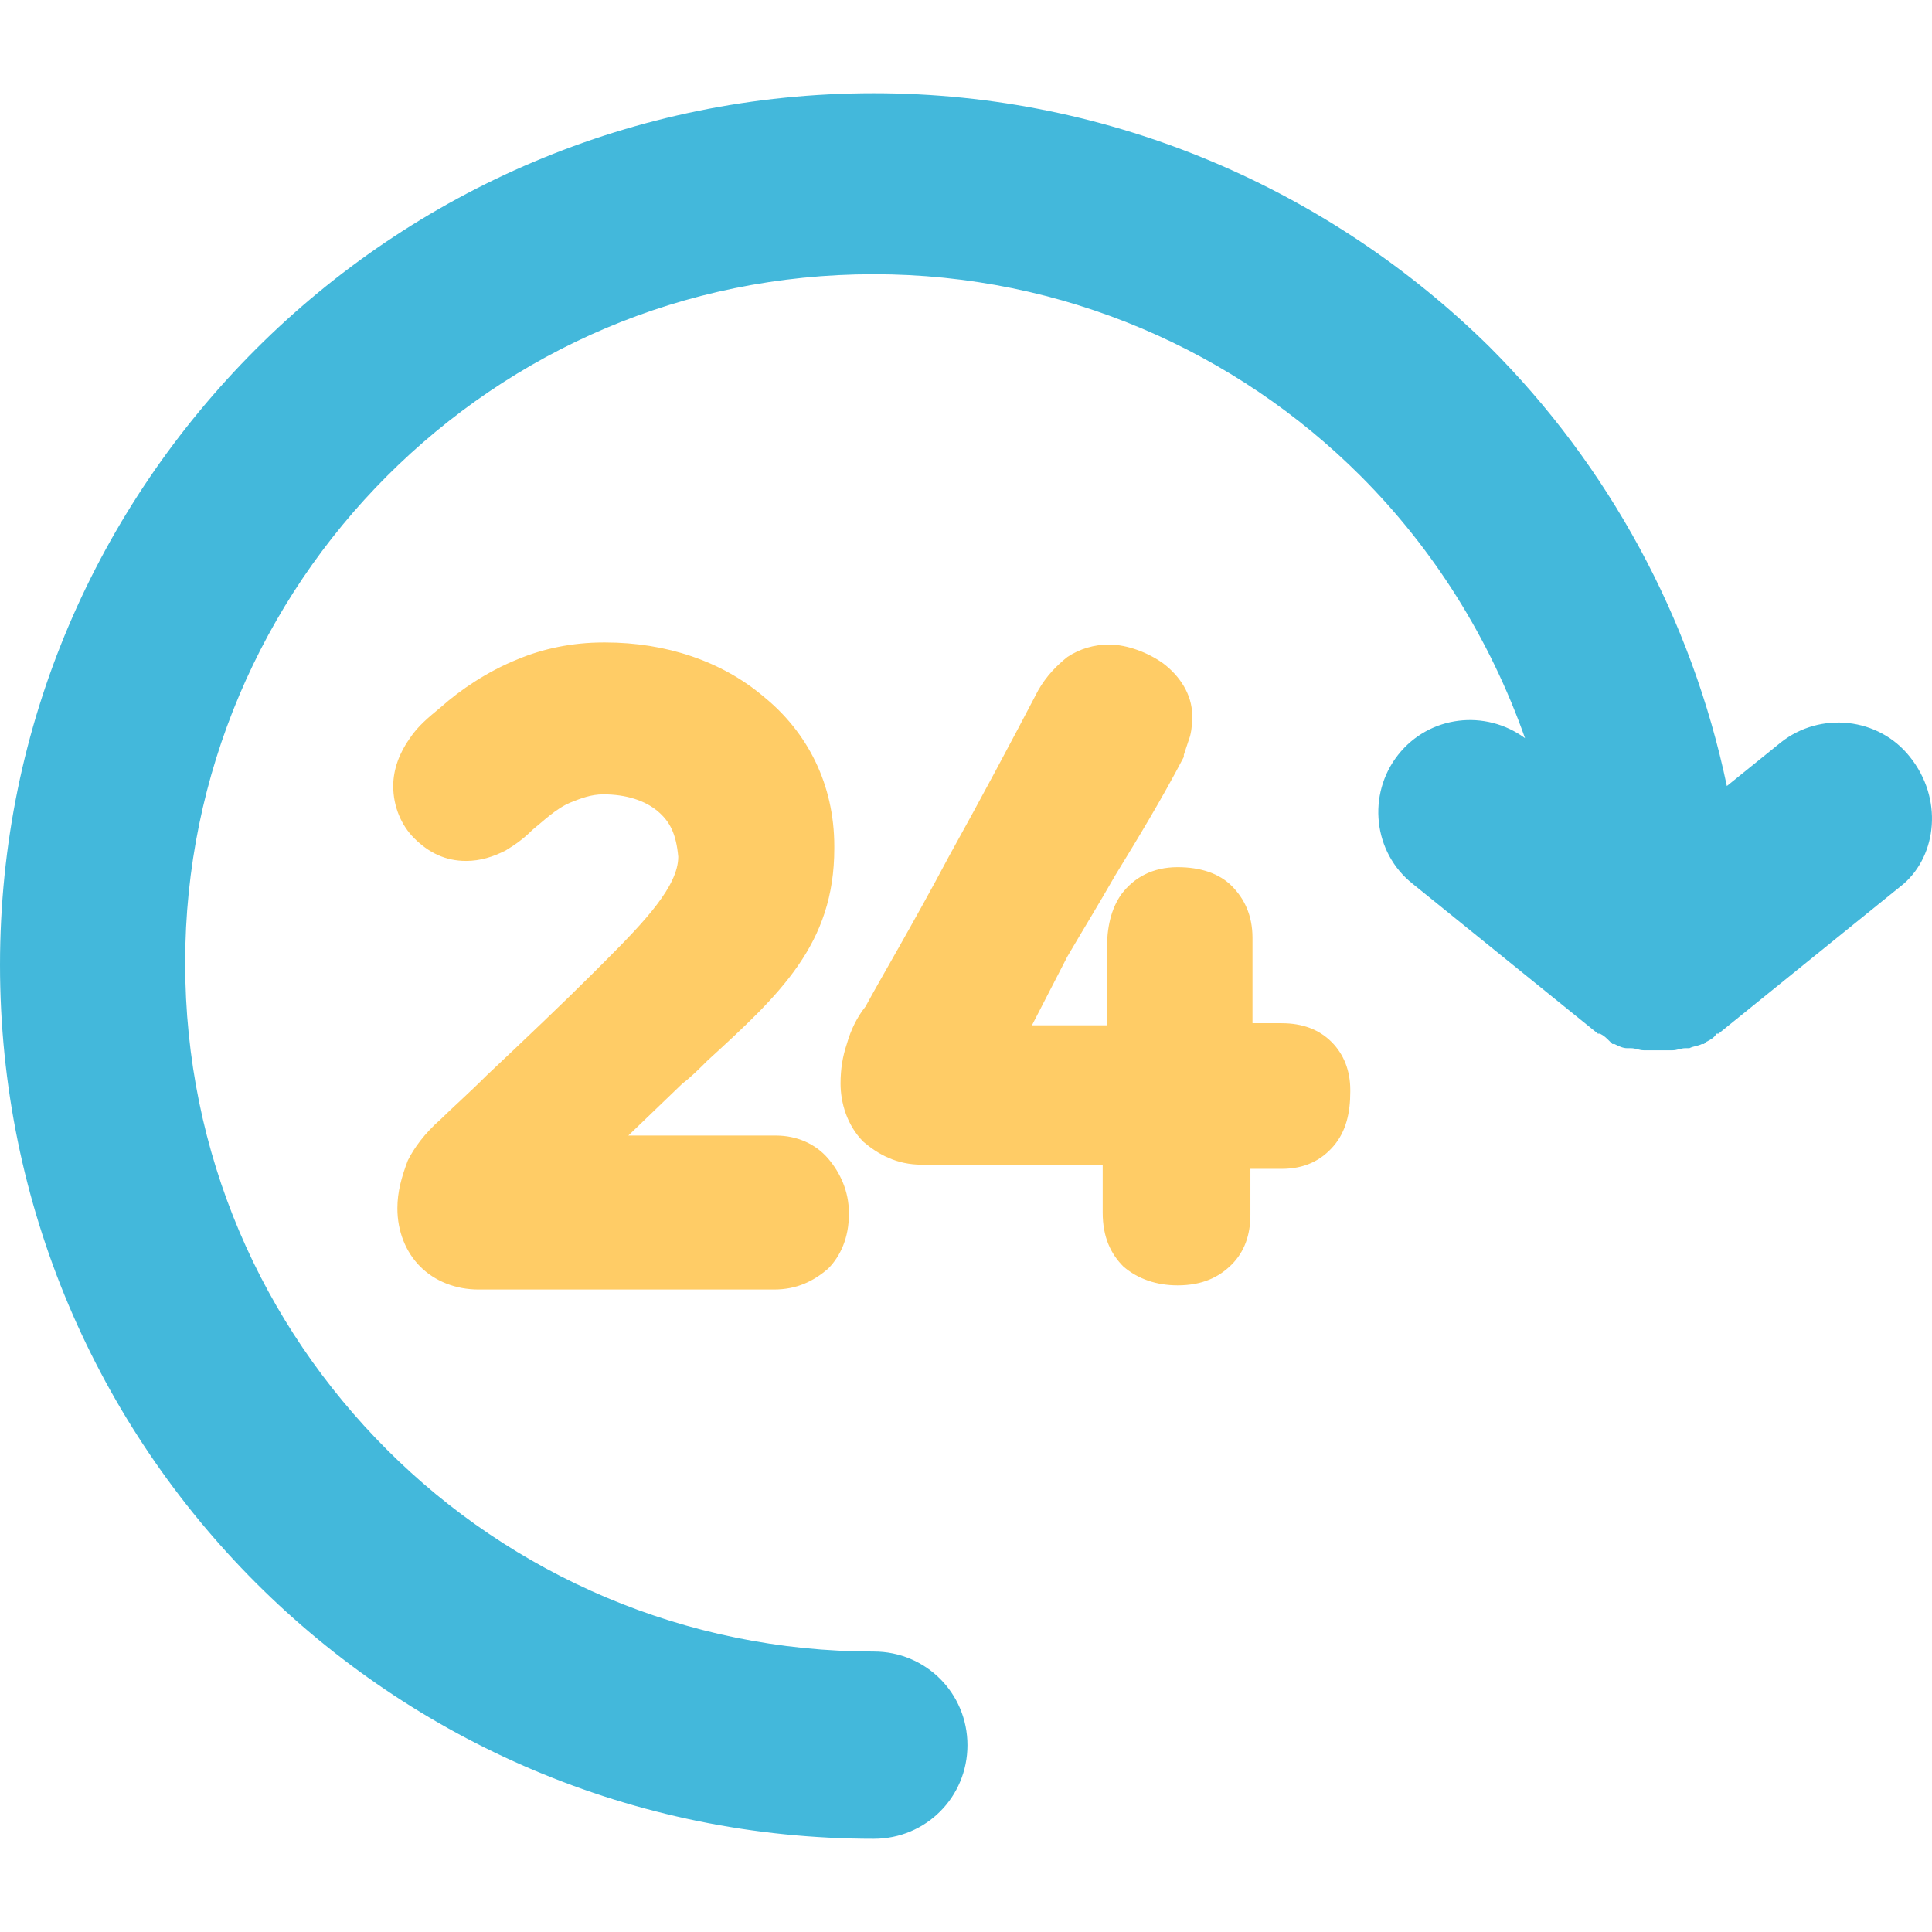
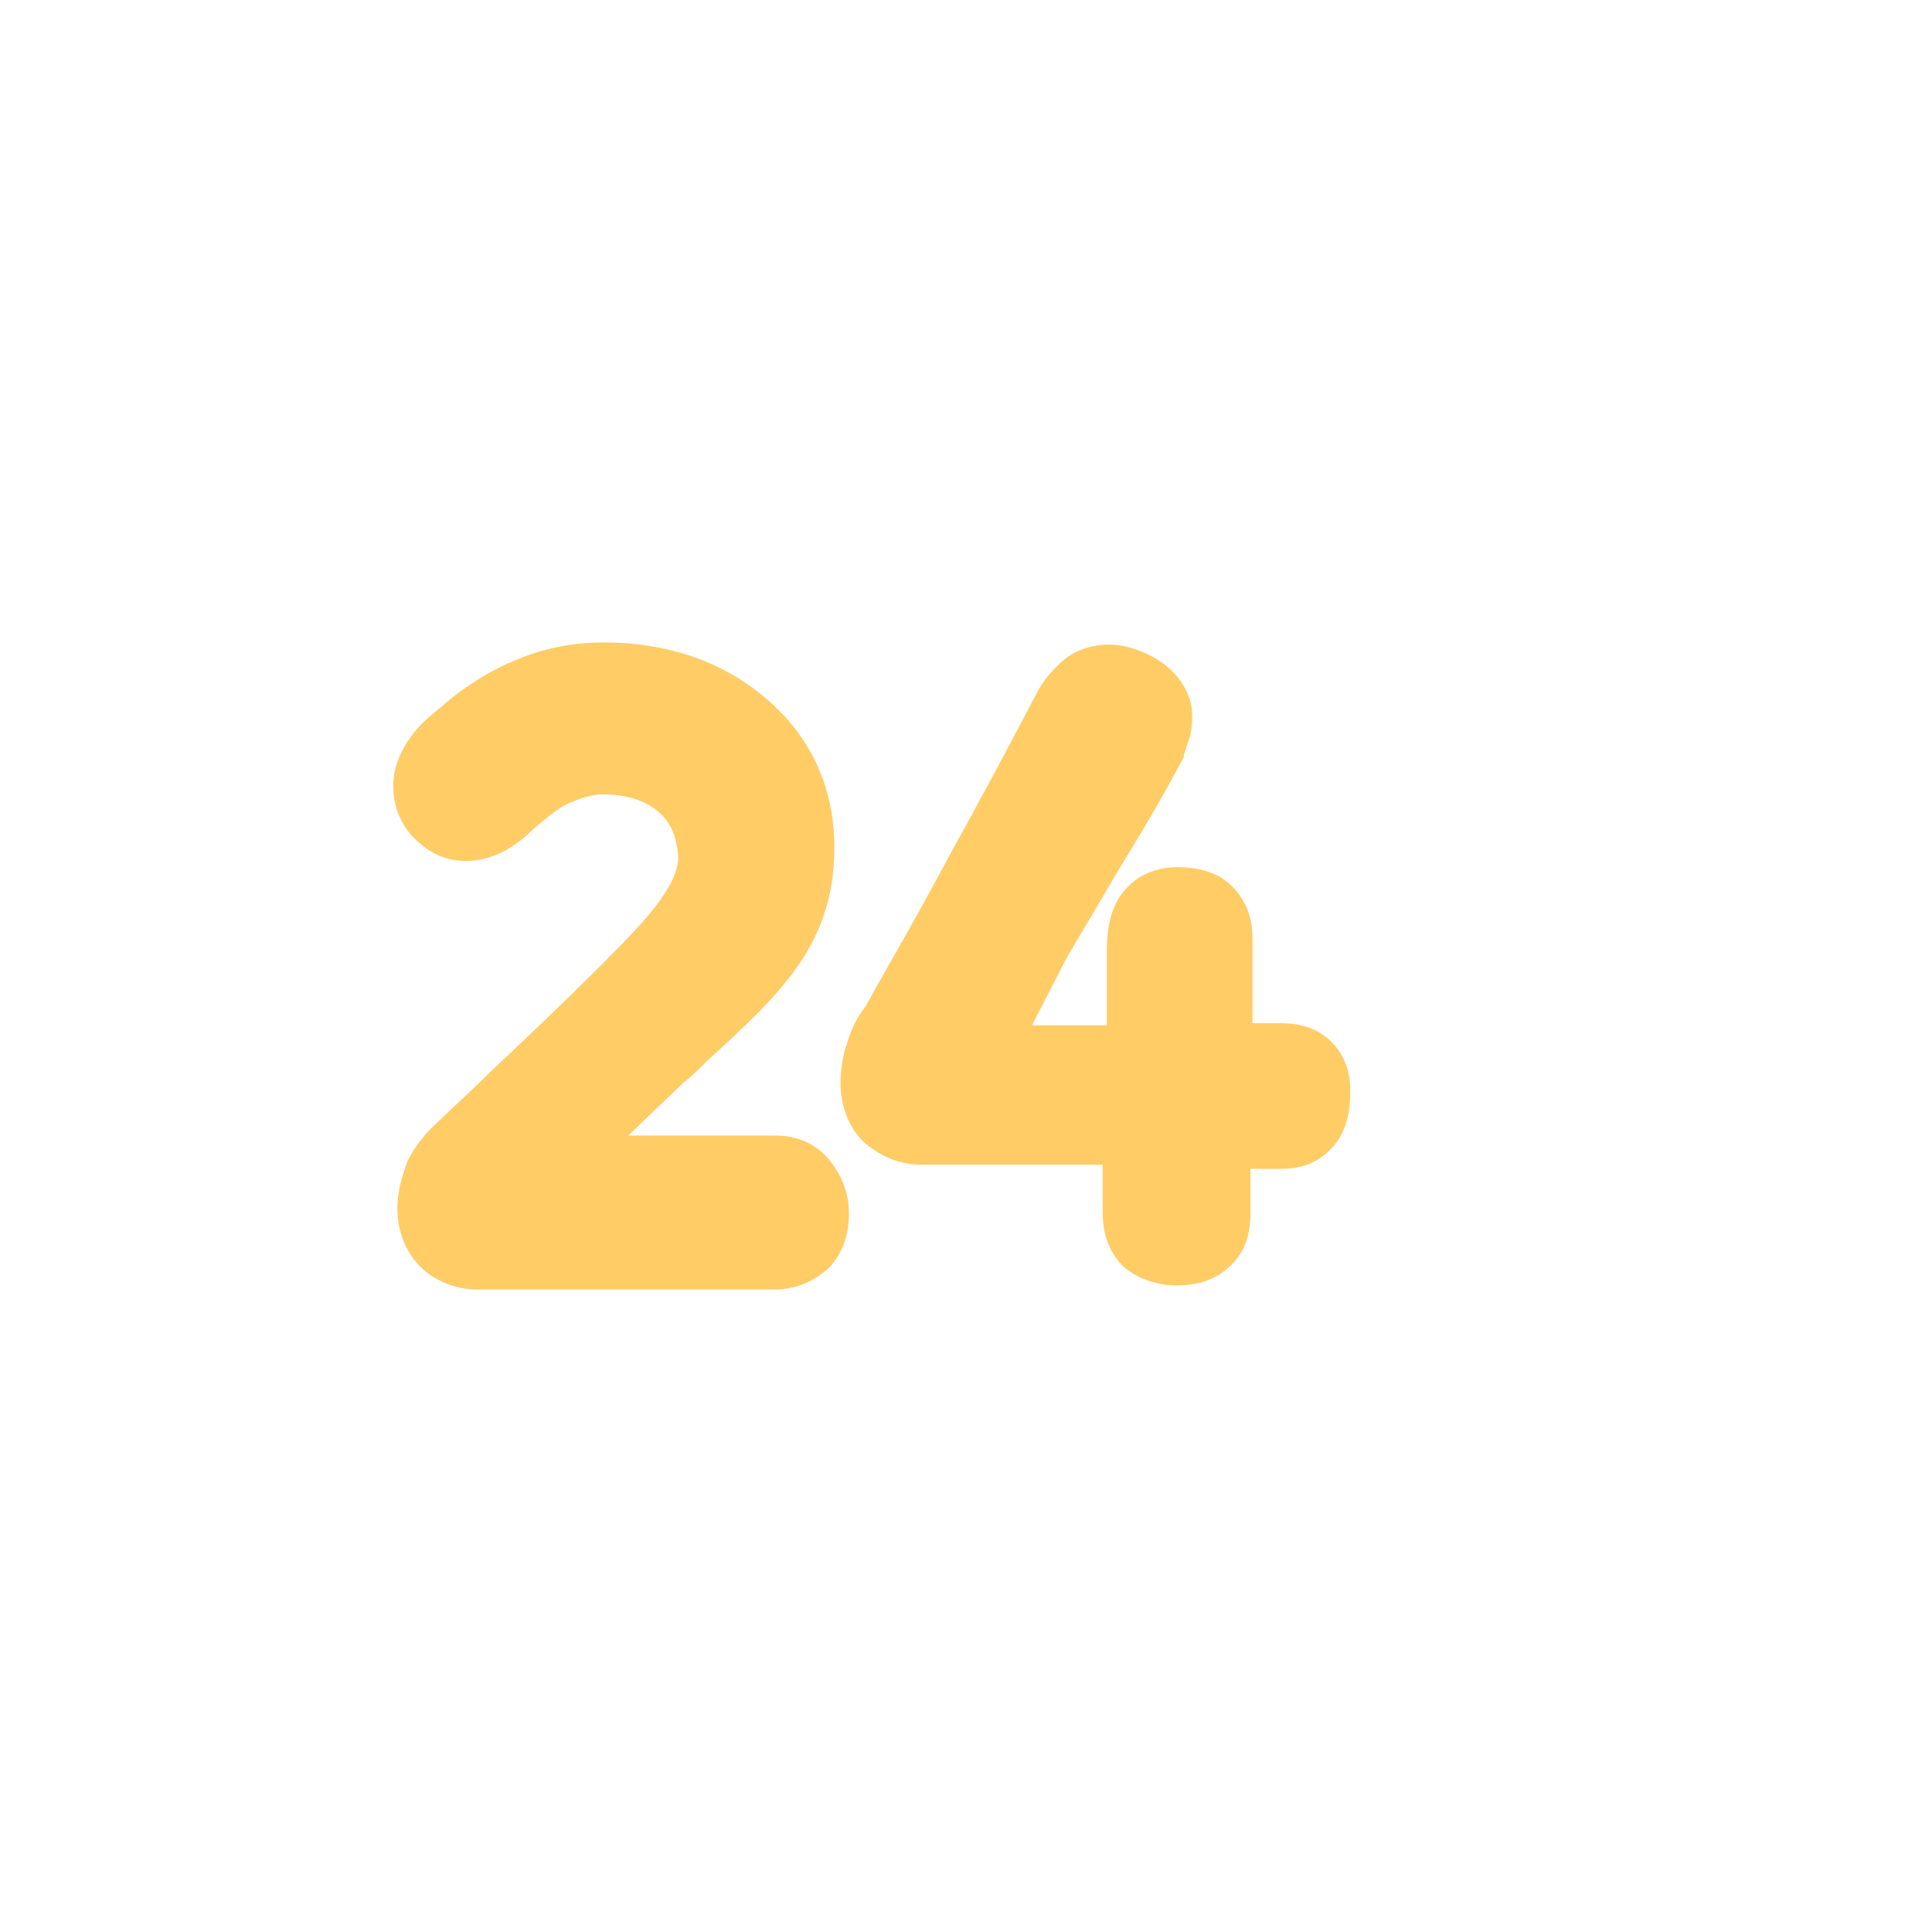
<svg xmlns="http://www.w3.org/2000/svg" version="1.1" id="Capa_1" x="0px" y="0px" viewBox="0 0 371.442 371.442" style="enable-background:new 0 0 371.442 371.442;" xml:space="preserve">
-   <path style="fill: #43B8DB;" d="M367.2,145.521c-6-7.6-17.2-8.8-24.8-2.8l-10.4,8.4c-6.8-32.4-22.8-61.6-45.6-84.4  c-30.4-30-72.4-48.8-118.4-48.8c-46.4,0-88.4,18.8-118.8,49.2s-49.2,72-49.2,118.4s18.8,88.4,49.2,118.8s72.4,49.2,118.8,49.2  c10,0,18-8,18-18s-8-18-18-18c-36.4,0-69.6-14.8-93.6-38.8s-38.8-56.8-38.8-93.6c0-36.4,14.8-69.6,38.8-93.6s56.8-38.8,93.6-38.8  c36.4,0,69.6,14.8,93.6,38.8c14,14,24.8,31.2,31.6,50.4c-7.6-5.6-18.4-4.4-24.4,3.2c-6,7.6-4.8,18.8,2.8,24.8l35.6,28.8l0,0l0,0  c0,0,0,0,0.4,0c0.8,0.4,1.2,0.8,2,1.6l0.4,0.4h0.4c0.8,0.4,1.6,0.8,2.4,0.8h0.4h0.4c0.8,0,1.6,0.4,2.4,0.4c0.4,0,0.4,0,0.8,0  s0.4,0,0.8,0s0.8,0,1.2,0c0.4,0,0.8,0,1.2,0c0.4,0,0.4,0,0.8,0s0.4,0,0.8,0c0.8,0,1.6-0.4,2.4-0.4h0.4h0.4c0.8-0.4,1.6-0.4,2.4-0.8  h0.4l0.4-0.4c0.8-0.4,1.6-0.8,2-1.6c0,0,0,0,0.4,0l0,0l0,0l35.6-28.8C372.4,164.321,373.6,153.521,367.2,145.521z" />
-   <path style="fill: #FFCC66;" d="M212.8,197.121v-14.4l0,0c0-4.4,0.8-8,2.8-10.8c2.4-3.2,6-5.2,10.8-5.2c4.4,0,8,1.2,10.4,3.6  c2.4,2.4,4,5.6,4,10v0.4v16h5.2h0.4l0,0c4,0,7.2,1.2,9.6,3.6s3.6,5.6,3.6,9.2l0,0v0.4l0,0c0,4-0.8,7.6-3.2,10.4  c-2.4,2.8-5.6,4.4-10,4.4h-6v8.8l0,0c0,4-1.2,7.2-3.6,9.6s-5.6,4-10.4,4l0,0c-4,0-7.6-1.2-10.4-3.6c-2.4-2.4-4-5.6-4-10.4  c0-1.6,0-4.4,0-7.6v-1.6c-6.8,0-10.8,0-14.8,0c-9.2,0-18.4,0-20,0c-4.8,0-8.4-2-11.2-4.4c-3.2-3.2-4.4-7.6-4.4-11.2  c0-2.8,0.4-5.2,1.2-7.6l0,0c0.8-2.8,2-5.2,3.6-7.2l0,0c2.8-5.2,9.2-16,16-28.8c6-10.8,12.4-22.8,17.2-32l0,0  c1.6-2.8,3.6-4.8,5.6-6.4l0,0c2.4-1.6,5.2-2.4,8-2.4c3.6,0,7.6,1.6,10.4,3.6c3.2,2.4,5.6,6,5.6,10c0,1.2,0,2.4-0.4,4  c-0.4,1.2-0.8,2.4-1.2,3.6l0,0v0.4c-4.4,8.4-8.8,15.6-13.2,22.8c-3.2,5.6-6.4,10.8-9.2,15.6l0,0l-6.8,13.2H212.8z M126.4,155.921  c-2.4-2-6-3.2-10.4-3.2c-2.4,0-4.4,0.8-6.4,1.6c-2.8,1.2-5.2,3.6-7.2,5.2c-1.6,1.6-3.2,2.8-5.2,4l0,0c-2.4,1.2-4.8,2-7.6,2  c-4,0-7.2-1.6-10-4.4c-2.4-2.4-4-6-4-10c0-3.2,1.2-6.4,3.2-9.2c1.6-2.4,3.6-4,6-6l0,0c3.6-3.2,8.8-6.8,14.8-9.2  c4.8-2,10.4-3.2,16.4-3.2l0,0h0.4l0,0c11.6,0,22.4,3.6,30.4,10.4c8.4,6.8,13.6,16.8,13.6,28.8l0,0v0.4l0,0c0,18.4-10.4,28-24.4,40.8  c-1.6,1.6-3.2,3.2-4.8,4.4l0,0l-10.4,10c3.6,0,7.2,0,10.8,0h1.2l0,0c1.2,0,4.8,0,8,0c2.8,0,5.6,0,8.4,0l0,0c4,0,7.6,1.6,10,4.4l0,0  c2.4,2.8,4,6.4,4,10.4l0,0v0.4l0,0c0,4.4-1.6,8-4,10.4c-2.8,2.4-6,4-10.4,4l0,0h-0.4l0,0h-8.8c-2.8,0-5.2,0-10.4,0  c-1.2,0-2.4,0-16,0c-6.4,0-13.6,0-21.2,0l0,0c-4.4,0-8.4-1.6-11.2-4.4s-4.4-6.8-4.4-11.2c0-3.2,0.8-6,2-9.2c1.2-2.4,3.2-5.2,6.4-8  c2-2,5.2-4.8,8.8-8.4c6.8-6.4,15.2-14.4,20.4-19.6l0,0l2.4-2.4l0,0c7.6-7.6,14-14.4,14-20C130,160.321,128.8,157.921,126.4,155.921z  " />
+   <path style="fill: #FFCC66;" d="M212.8,197.121v-14.4l0,0c0-4.4,0.8-8,2.8-10.8c2.4-3.2,6-5.2,10.8-5.2c4.4,0,8,1.2,10.4,3.6  c2.4,2.4,4,5.6,4,10v0.4v16h5.2h0.4l0,0c4,0,7.2,1.2,9.6,3.6s3.6,5.6,3.6,9.2l0,0v0.4l0,0c0,4-0.8,7.6-3.2,10.4  c-2.4,2.8-5.6,4.4-10,4.4h-6v8.8l0,0c0,4-1.2,7.2-3.6,9.6s-5.6,4-10.4,4l0,0c-4,0-7.6-1.2-10.4-3.6c-2.4-2.4-4-5.6-4-10.4  c0-1.6,0-4.4,0-7.6v-1.6c-6.8,0-10.8,0-14.8,0c-9.2,0-18.4,0-20,0c-4.8,0-8.4-2-11.2-4.4c-3.2-3.2-4.4-7.6-4.4-11.2  c0-2.8,0.4-5.2,1.2-7.6l0,0c0.8-2.8,2-5.2,3.6-7.2l0,0c2.8-5.2,9.2-16,16-28.8c6-10.8,12.4-22.8,17.2-32l0,0  c1.6-2.8,3.6-4.8,5.6-6.4l0,0c2.4-1.6,5.2-2.4,8-2.4c3.6,0,7.6,1.6,10.4,3.6c3.2,2.4,5.6,6,5.6,10c0,1.2,0,2.4-0.4,4  c-0.4,1.2-0.8,2.4-1.2,3.6l0,0v0.4c-4.4,8.4-8.8,15.6-13.2,22.8c-3.2,5.6-6.4,10.8-9.2,15.6l0,0l-6.8,13.2H212.8z M126.4,155.921  c-2.4-2-6-3.2-10.4-3.2c-2.4,0-4.4,0.8-6.4,1.6c-2.8,1.2-5.2,3.6-7.2,5.2c-1.6,1.6-3.2,2.8-5.2,4l0,0c-2.4,1.2-4.8,2-7.6,2  c-4,0-7.2-1.6-10-4.4c-2.4-2.4-4-6-4-10c0-3.2,1.2-6.4,3.2-9.2c1.6-2.4,3.6-4,6-6l0,0c3.6-3.2,8.8-6.8,14.8-9.2  c4.8-2,10.4-3.2,16.4-3.2l0,0h0.4l0,0c11.6,0,22.4,3.6,30.4,10.4c8.4,6.8,13.6,16.8,13.6,28.8l0,0v0.4l0,0c0,18.4-10.4,28-24.4,40.8  c-1.6,1.6-3.2,3.2-4.8,4.4l0,0l-10.4,10c3.6,0,7.2,0,10.8,0h1.2l0,0c1.2,0,4.8,0,8,0c2.8,0,5.6,0,8.4,0l0,0c4,0,7.6,1.6,10,4.4l0,0  c2.4,2.8,4,6.4,4,10.4l0,0v0.4l0,0c0,4.4-1.6,8-4,10.4c-2.8,2.4-6,4-10.4,4h-0.4l0,0h-8.8c-2.8,0-5.2,0-10.4,0  c-1.2,0-2.4,0-16,0c-6.4,0-13.6,0-21.2,0l0,0c-4.4,0-8.4-1.6-11.2-4.4s-4.4-6.8-4.4-11.2c0-3.2,0.8-6,2-9.2c1.2-2.4,3.2-5.2,6.4-8  c2-2,5.2-4.8,8.8-8.4c6.8-6.4,15.2-14.4,20.4-19.6l0,0l2.4-2.4l0,0c7.6-7.6,14-14.4,14-20C130,160.321,128.8,157.921,126.4,155.921z  " />
  <g>
</g>
  <g>
</g>
  <g>
</g>
  <g>
</g>
  <g>
</g>
  <g>
</g>
  <g>
</g>
  <g>
</g>
  <g>
</g>
  <g>
</g>
  <g>
</g>
  <g>
</g>
  <g>
</g>
  <g>
</g>
  <g>
</g>
</svg>